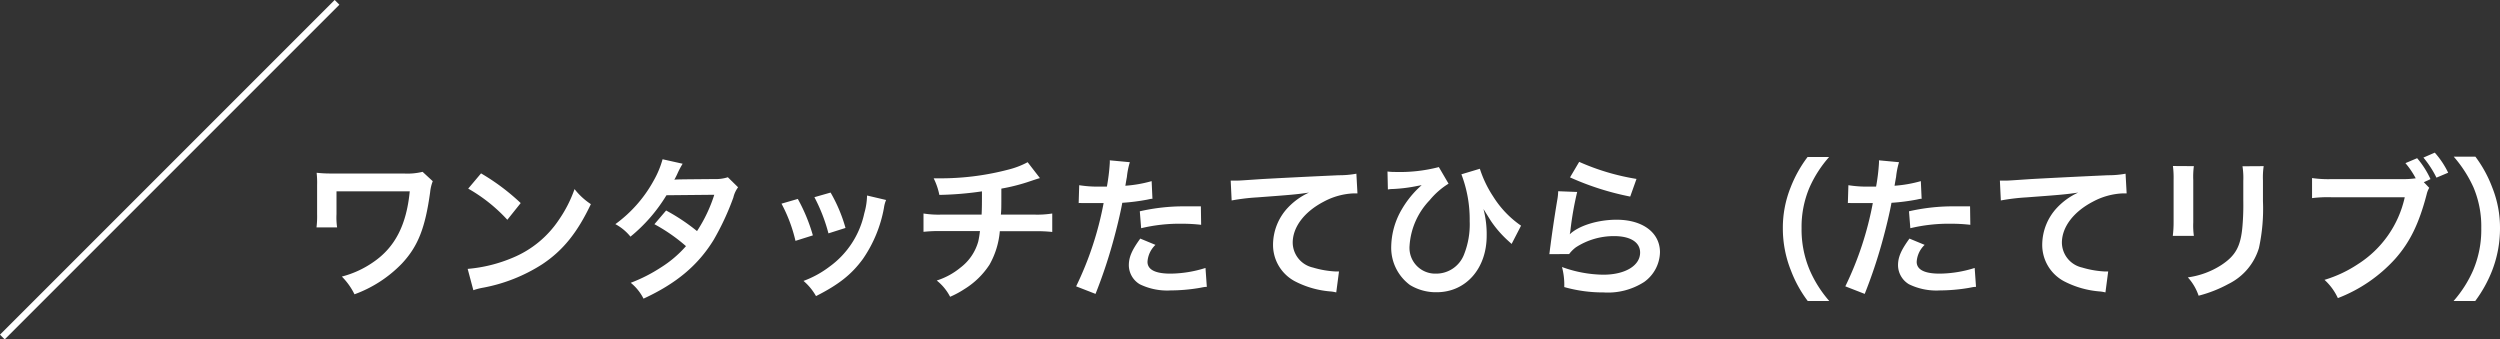
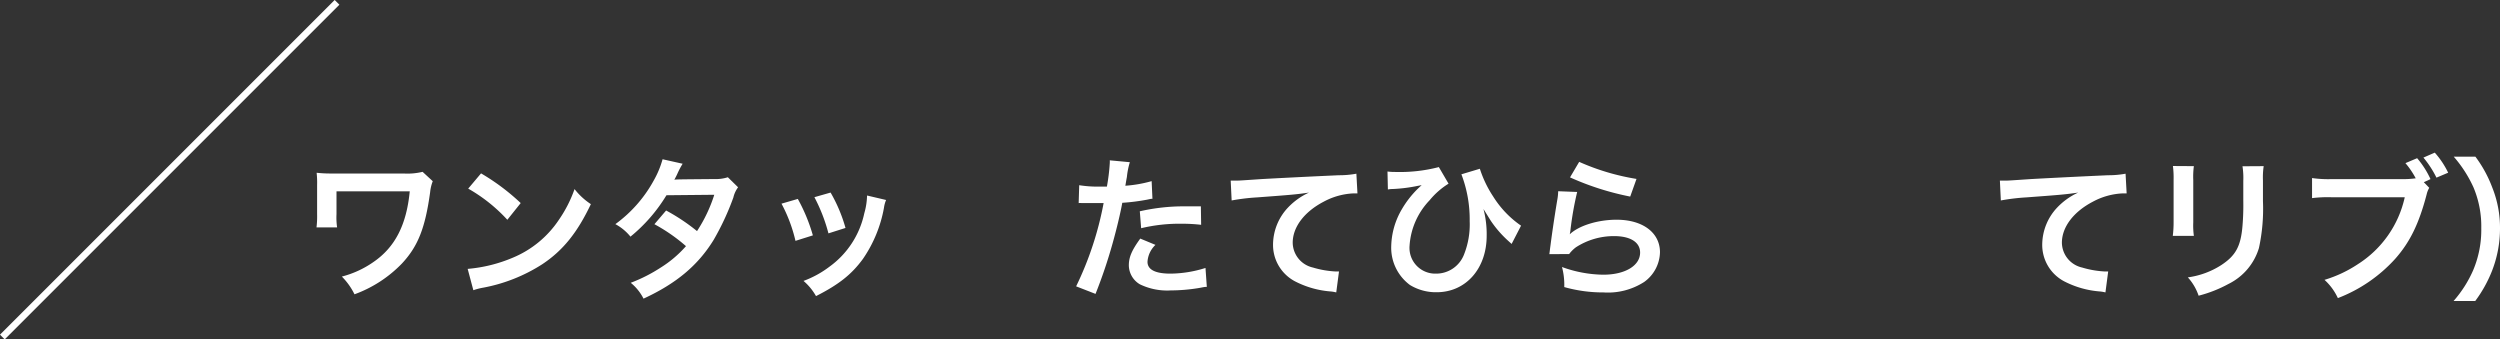
<svg xmlns="http://www.w3.org/2000/svg" viewBox="0 0 373.77 50.74">
  <rect x="0" y="0" width="373.77" height="50.74" fill="#333333" stroke="none" />
  <defs>
    <style>.cls-1{fill:#fff;}.cls-2{fill:none;stroke:#fff;stroke-miterlimit:10;}</style>
  </defs>
  <g id="レイヤー_2" data-name="レイヤー 2">
    <g id="レイヤー_1-2" data-name="レイヤー 1">
      <path class="cls-1" d="M64.7,27.09a6.24,6.24,0,0,0-.39,1.64c-.74,5.38-1.82,8.09-4.21,10.66A18.79,18.79,0,0,1,53,44a10,10,0,0,0-1.89-2.65,14.64,14.64,0,0,0,4.67-2.14c3.29-2.23,5-5.61,5.48-10.6l-10.95,0V32a10.33,10.33,0,0,0,.09,2l-3.08,0a13.74,13.74,0,0,0,.09-2V27.69a13.64,13.64,0,0,0-.07-1.86,18.52,18.52,0,0,0,1.91.11H60.35a9.55,9.55,0,0,0,2.83-.25Z" />
      <path class="cls-1" d="M69.92,40.2a22,22,0,0,0,6.81-1.7,15.35,15.35,0,0,0,6.83-5.64,19.21,19.21,0,0,0,2.34-4.59,10.08,10.08,0,0,0,2.44,2.25c-2,4.21-4.14,6.92-7.29,9A24.72,24.72,0,0,1,72.29,43a9.12,9.12,0,0,0-1.52.39Zm2-14.28a32.6,32.6,0,0,1,5.93,4.44l-2,2.5A24,24,0,0,0,70,28.2Z" />
      <path class="cls-1" d="M110.35,28a4.11,4.11,0,0,0-.71,1.54,39.18,39.18,0,0,1-2.94,6.32c-2.35,3.82-5.59,6.53-10.49,8.79a7.24,7.24,0,0,0-1.91-2.37A23.37,23.37,0,0,0,98.79,40a17,17,0,0,0,3.77-3.2,25.69,25.69,0,0,0-4.72-3.28l1.75-2.05a29.47,29.47,0,0,1,4.62,3.08,22,22,0,0,0,2.58-5.43l-7.15.07a24,24,0,0,1-5.38,6.19A7.4,7.4,0,0,0,92,33.51,19.75,19.75,0,0,0,97.73,27a13.8,13.8,0,0,0,1.33-3.19l3,.67a12.92,12.92,0,0,0-.69,1.28,12.31,12.31,0,0,1-.55,1.11c.37-.05.37-.05,6-.1a5.9,5.9,0,0,0,2-.27Z" />
      <path class="cls-1" d="M119.28,29.74a25.77,25.77,0,0,1,2.25,5.45l-2.6.82a22.42,22.42,0,0,0-2.09-5.56Zm13.2.16a4.38,4.38,0,0,0-.32,1.17A19.55,19.55,0,0,1,129,38.73c-1.7,2.32-3.61,3.82-7,5.54A8.36,8.36,0,0,0,120.13,42,14.89,14.89,0,0,0,124,39.88a13.24,13.24,0,0,0,5.22-8,10.13,10.13,0,0,0,.41-2.65Zm-8.3-1.11a22.83,22.83,0,0,1,2.23,5.29l-2.55.81a25.36,25.36,0,0,0-2.1-5.41Z" />
-       <path class="cls-1" d="M155.48,26.63c-.28.07-.28.07-1.93.62a28.3,28.3,0,0,1-3.84.95c0,3.1,0,3.1-.07,3.88h4.87a14.12,14.12,0,0,0,2.81-.16v2.76a21.59,21.59,0,0,0-2.76-.11h-5.08a12.24,12.24,0,0,1-1.54,5,11.92,11.92,0,0,1-3.75,3.65,13.76,13.76,0,0,1-2.14,1.15,7.48,7.48,0,0,0-2-2.43A10.64,10.64,0,0,0,143.61,40a7.38,7.38,0,0,0,2.65-3.91,13.67,13.67,0,0,0,.25-1.54h-5.68a21.59,21.59,0,0,0-2.76.11V31.92a14.12,14.12,0,0,0,2.81.16h5.88c.05-1,.05-1.86.05-3.47a49.85,49.85,0,0,1-6.37.53,9.74,9.74,0,0,0-.85-2.48c.71,0,1.08,0,1.42,0a39.94,39.94,0,0,0,9.85-1.33,12.39,12.39,0,0,0,2.78-1.08Z" />
      <path class="cls-1" d="M161.35,27.69a18,18,0,0,0,3.08.21c.27,0,.53,0,1.06,0a29,29,0,0,0,.43-3.51,3.66,3.66,0,0,0,0-.42l3,.28a11.46,11.46,0,0,0-.44,2.21c-.12.64-.14.78-.23,1.31a19.36,19.36,0,0,0,3.93-.69l.12,2.64c-.19,0-.19,0-.74.12a30.56,30.56,0,0,1-3.77.48c-.25,1.42-.83,3.86-1.43,6a74.42,74.42,0,0,1-2.57,7.62l-2.9-1.13A49.07,49.07,0,0,0,165,30.36l-.3,0h-1.34l-.73,0c-.42,0-.74,0-.92,0a2.66,2.66,0,0,0-.44,0Zm11.4,8.92a3.81,3.81,0,0,0-1.19,2.53c0,1.17,1.15,1.77,3.45,1.77a17.78,17.78,0,0,0,5.22-.85l.2,2.83c-.41,0-.59.07-1.12.16a26.34,26.34,0,0,1-4.28.37,9.32,9.32,0,0,1-4.62-.92,3.34,3.34,0,0,1-1.64-2.83c0-1.22.44-2.25,1.71-4Zm6.83-3a25,25,0,0,0-2.9-.16,24.67,24.67,0,0,0-6.07.67l-.2-2.53a29.56,29.56,0,0,1,6.85-.74l2.28,0Z" />
      <path class="cls-1" d="M184,27l.87,0c.42,0,.42,0,3.8-.23,1.29-.07,5.1-.28,11.47-.57a14.31,14.31,0,0,0,2.65-.23l.16,2.94-.49,0a10.29,10.29,0,0,0-4.55,1.24c-2.92,1.52-4.64,3.81-4.64,6.14A3.86,3.86,0,0,0,196.3,40a14.18,14.18,0,0,0,3.43.59l.46,0-.41,3.13a5.31,5.31,0,0,0-.78-.14,13.92,13.92,0,0,1-5.39-1.52,6.15,6.15,0,0,1-3.28-5.54,8.13,8.13,0,0,1,2.18-5.43,10.11,10.11,0,0,1,3.2-2.3c-1.87.28-2.76.35-7.75.72a31.2,31.2,0,0,0-3.82.46Z" />
      <path class="cls-1" d="M207.44,25.64a8,8,0,0,0,1.15.07,23.3,23.3,0,0,0,6.53-.73l1.45,2.48a11.42,11.42,0,0,0-2.83,2.48,10.82,10.82,0,0,0-3,6.81,3.85,3.85,0,0,0,3.94,4.16,4.46,4.46,0,0,0,4.2-2.85,12.18,12.18,0,0,0,.85-5,18.85,18.85,0,0,0-1.24-7l2.76-.83a16.77,16.77,0,0,0,2,4.16,14.79,14.79,0,0,0,4.16,4.35L226,36.47l-.53-.48a16.31,16.31,0,0,1-2.53-2.9c-.09-.13-.46-.73-1.15-1.84a14.74,14.74,0,0,1,.48,4c0,4.92-3.13,8.44-7.47,8.44a7.44,7.44,0,0,1-4-1.08A6.93,6.93,0,0,1,208,36.8a11.35,11.35,0,0,1,1.59-5.52,14.58,14.58,0,0,1,2.32-3l.39-.37.25-.23-.64.12a23.41,23.41,0,0,1-3.72.46,3.48,3.48,0,0,0-.69.07Z" />
      <path class="cls-1" d="M235.8,28.7a48.07,48.07,0,0,0-1,5.66,6.21,6.21,0,0,1-.11.67l0,0c1.34-1.29,4.19-2.18,7-2.18,3.91,0,6.49,1.93,6.49,4.87a5.61,5.61,0,0,1-2.37,4.44,10,10,0,0,1-6.07,1.56,21.29,21.29,0,0,1-5.87-.8,10.32,10.32,0,0,0-.34-3,18.58,18.58,0,0,0,6.18,1.15c3.25,0,5.5-1.35,5.5-3.31,0-1.54-1.45-2.46-3.89-2.46a10.44,10.44,0,0,0-5.72,1.68,5.13,5.13,0,0,0-1,1L231.64,38c.06-.42.06-.51.18-1.38.18-1.43.55-4,1-6.7a7.92,7.92,0,0,0,.14-1.33Zm.3-4.5a34.58,34.58,0,0,0,8.57,2.55l-.94,2.64a41.23,41.23,0,0,1-9-2.87Z" />
-       <path class="cls-1" d="M270.27,45a18.34,18.34,0,0,1-2.5-4.53,16.9,16.9,0,0,1-1.22-6.35A16.18,16.18,0,0,1,267.72,28a18.68,18.68,0,0,1,2.53-4.53h3.22A17.71,17.71,0,0,0,270.55,28a15,15,0,0,0-1.2,6.09,15.53,15.53,0,0,0,1.22,6.3A17.67,17.67,0,0,0,273.49,45Z" />
-       <path class="cls-1" d="M276.35,27.69a18,18,0,0,0,3.08.21c.27,0,.53,0,1.06,0a29,29,0,0,0,.43-3.51,3.66,3.66,0,0,0,0-.42l3,.28a11.46,11.46,0,0,0-.44,2.21c-.12.64-.14.78-.23,1.31a19.36,19.36,0,0,0,3.93-.69l.12,2.64c-.19,0-.19,0-.74.12a30.56,30.56,0,0,1-3.77.48c-.25,1.42-.83,3.86-1.43,6a74.42,74.42,0,0,1-2.57,7.62l-2.9-1.13A49.07,49.07,0,0,0,280,30.36l-.3,0h-1.34l-.73,0c-.42,0-.74,0-.92,0a2.66,2.66,0,0,0-.44,0Zm11.4,8.92a3.81,3.81,0,0,0-1.19,2.53c0,1.17,1.15,1.77,3.45,1.77a17.78,17.78,0,0,0,5.22-.85l.2,2.83c-.41,0-.59.07-1.12.16a26.34,26.34,0,0,1-4.28.37,9.32,9.32,0,0,1-4.62-.92,3.34,3.34,0,0,1-1.64-2.83c0-1.22.44-2.25,1.71-4Zm6.83-3a25,25,0,0,0-2.9-.16,24.67,24.67,0,0,0-6.07.67l-.2-2.53a29.56,29.56,0,0,1,6.85-.74l2.28,0Z" />
      <path class="cls-1" d="M299,27l.87,0c.42,0,.42,0,3.8-.23,1.29-.07,5.1-.28,11.47-.57a14.31,14.31,0,0,0,2.65-.23l.16,2.94-.49,0a10.29,10.29,0,0,0-4.55,1.24c-2.92,1.52-4.64,3.81-4.64,6.14A3.86,3.86,0,0,0,311.3,40a14.18,14.18,0,0,0,3.43.59l.46,0-.41,3.13a5.31,5.31,0,0,0-.78-.14,13.92,13.92,0,0,1-5.39-1.52,6.15,6.15,0,0,1-3.28-5.54,8.13,8.13,0,0,1,2.18-5.43,10.11,10.11,0,0,1,3.2-2.3c-1.87.28-2.76.35-7.75.72a31.2,31.2,0,0,0-3.82.46Z" />
      <path class="cls-1" d="M328,24.84a11.92,11.92,0,0,0-.09,2.07v6.35a11.39,11.39,0,0,0,.09,2h-3.15a16.26,16.26,0,0,0,.12-2.07V26.89a13.92,13.92,0,0,0-.1-2.07Zm10.44,0a11.27,11.27,0,0,0-.11,2.14v3.1a27.67,27.67,0,0,1-.6,7,8.81,8.81,0,0,1-4.53,5.36,19.41,19.41,0,0,1-4.49,1.77,7.73,7.73,0,0,0-1.61-2.74,12.28,12.28,0,0,0,5-1.84c2.16-1.42,2.92-2.82,3.17-5.86a37.86,37.86,0,0,0,.12-3.84V27.05a11.3,11.3,0,0,0-.12-2.19Z" />
      <path class="cls-1" d="M363.19,28.08a3.46,3.46,0,0,0-.39,1c-1.15,4.39-2.51,7.15-4.71,9.63a22.39,22.39,0,0,1-8.56,5.86,8.42,8.42,0,0,0-2-2.73,18.71,18.71,0,0,0,5-2.35,15.88,15.88,0,0,0,7-10H348.57a19.2,19.2,0,0,0-2.9.13v-3a17,17,0,0,0,2.94.16h10.56a13.27,13.27,0,0,0,2-.12,12.31,12.31,0,0,0-1.54-2.27l1.75-.74a13.33,13.33,0,0,1,2,3.13l-1,.46Zm1.08-1.52a15,15,0,0,0-1.95-3l1.7-.74a12.91,12.91,0,0,1,2,3Z" />
      <path class="cls-1" d="M366.83,45a17.67,17.67,0,0,0,2.92-4.58,15.46,15.46,0,0,0,1.22-6.3A15,15,0,0,0,369.8,28a18.83,18.83,0,0,0-2.95-4.58h3.24A18.49,18.49,0,0,1,372.6,28a16.14,16.14,0,0,1,1.17,6.14,17.4,17.4,0,0,1-1.19,6.35A19.44,19.44,0,0,1,370.07,45Z" />
      <line class="cls-2" x1="50.39" y1="0.35" x2="0.35" y2="50.39" />
    </g>
  </g>
</svg>